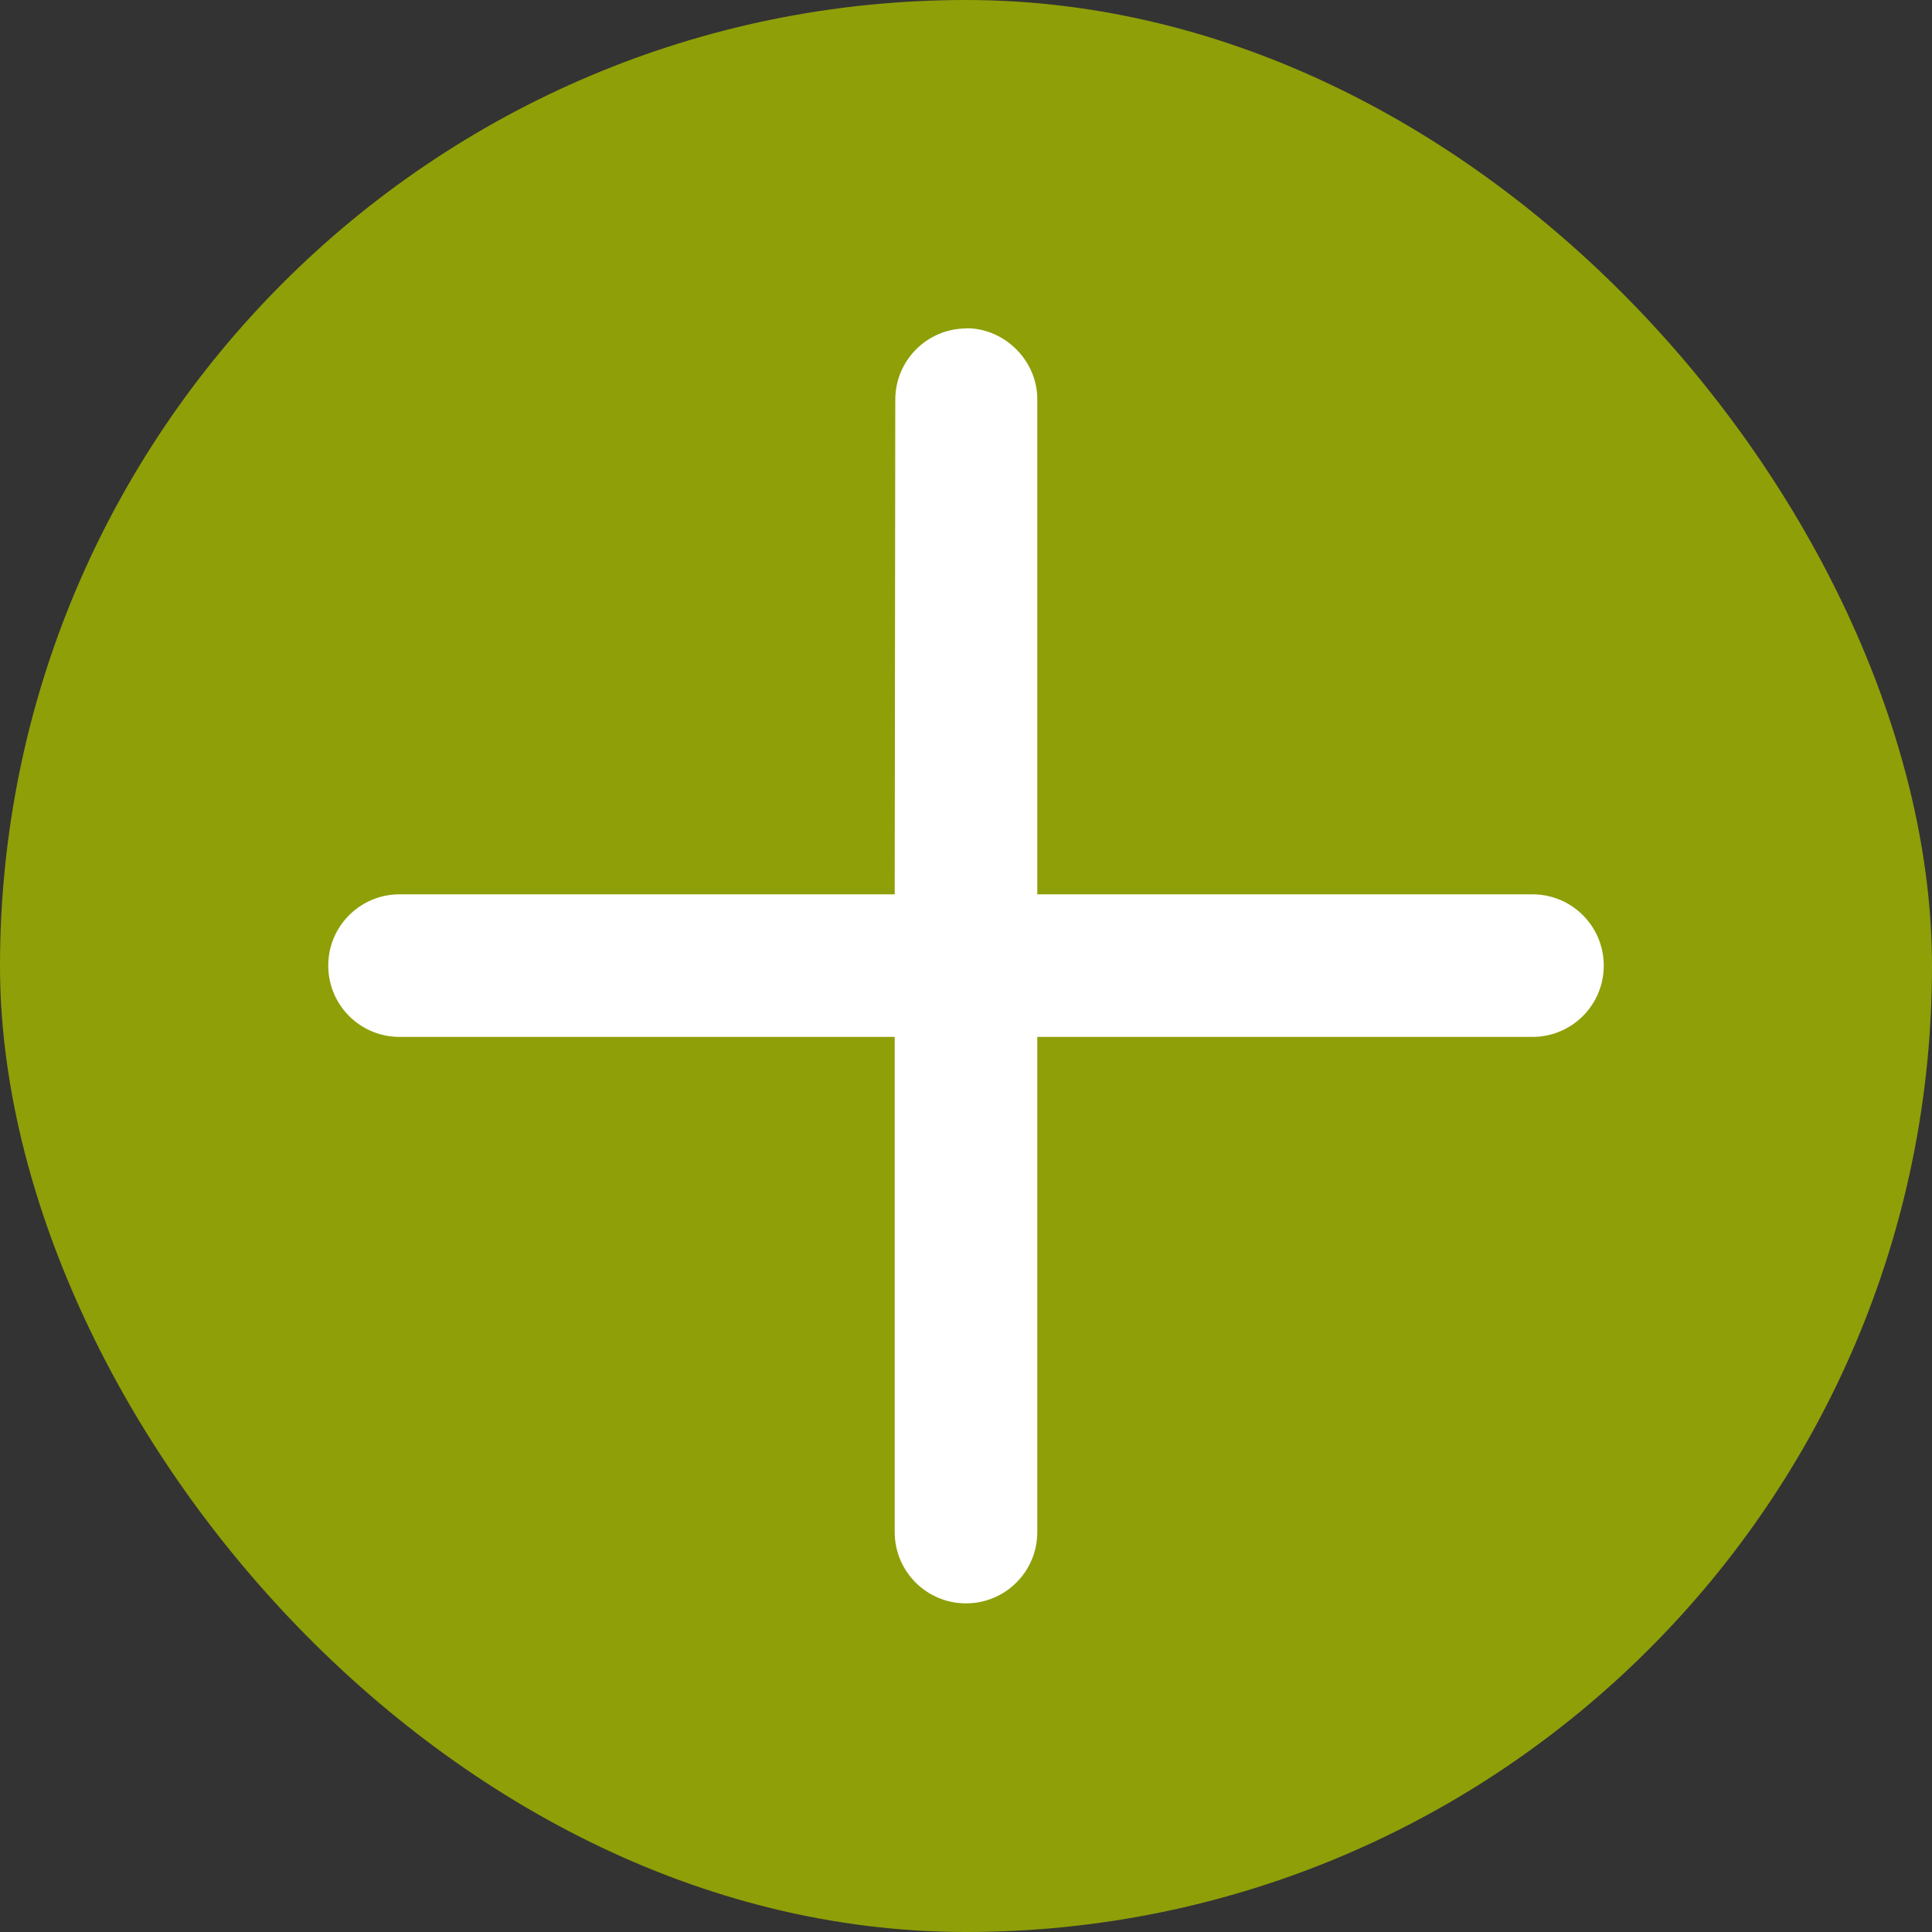
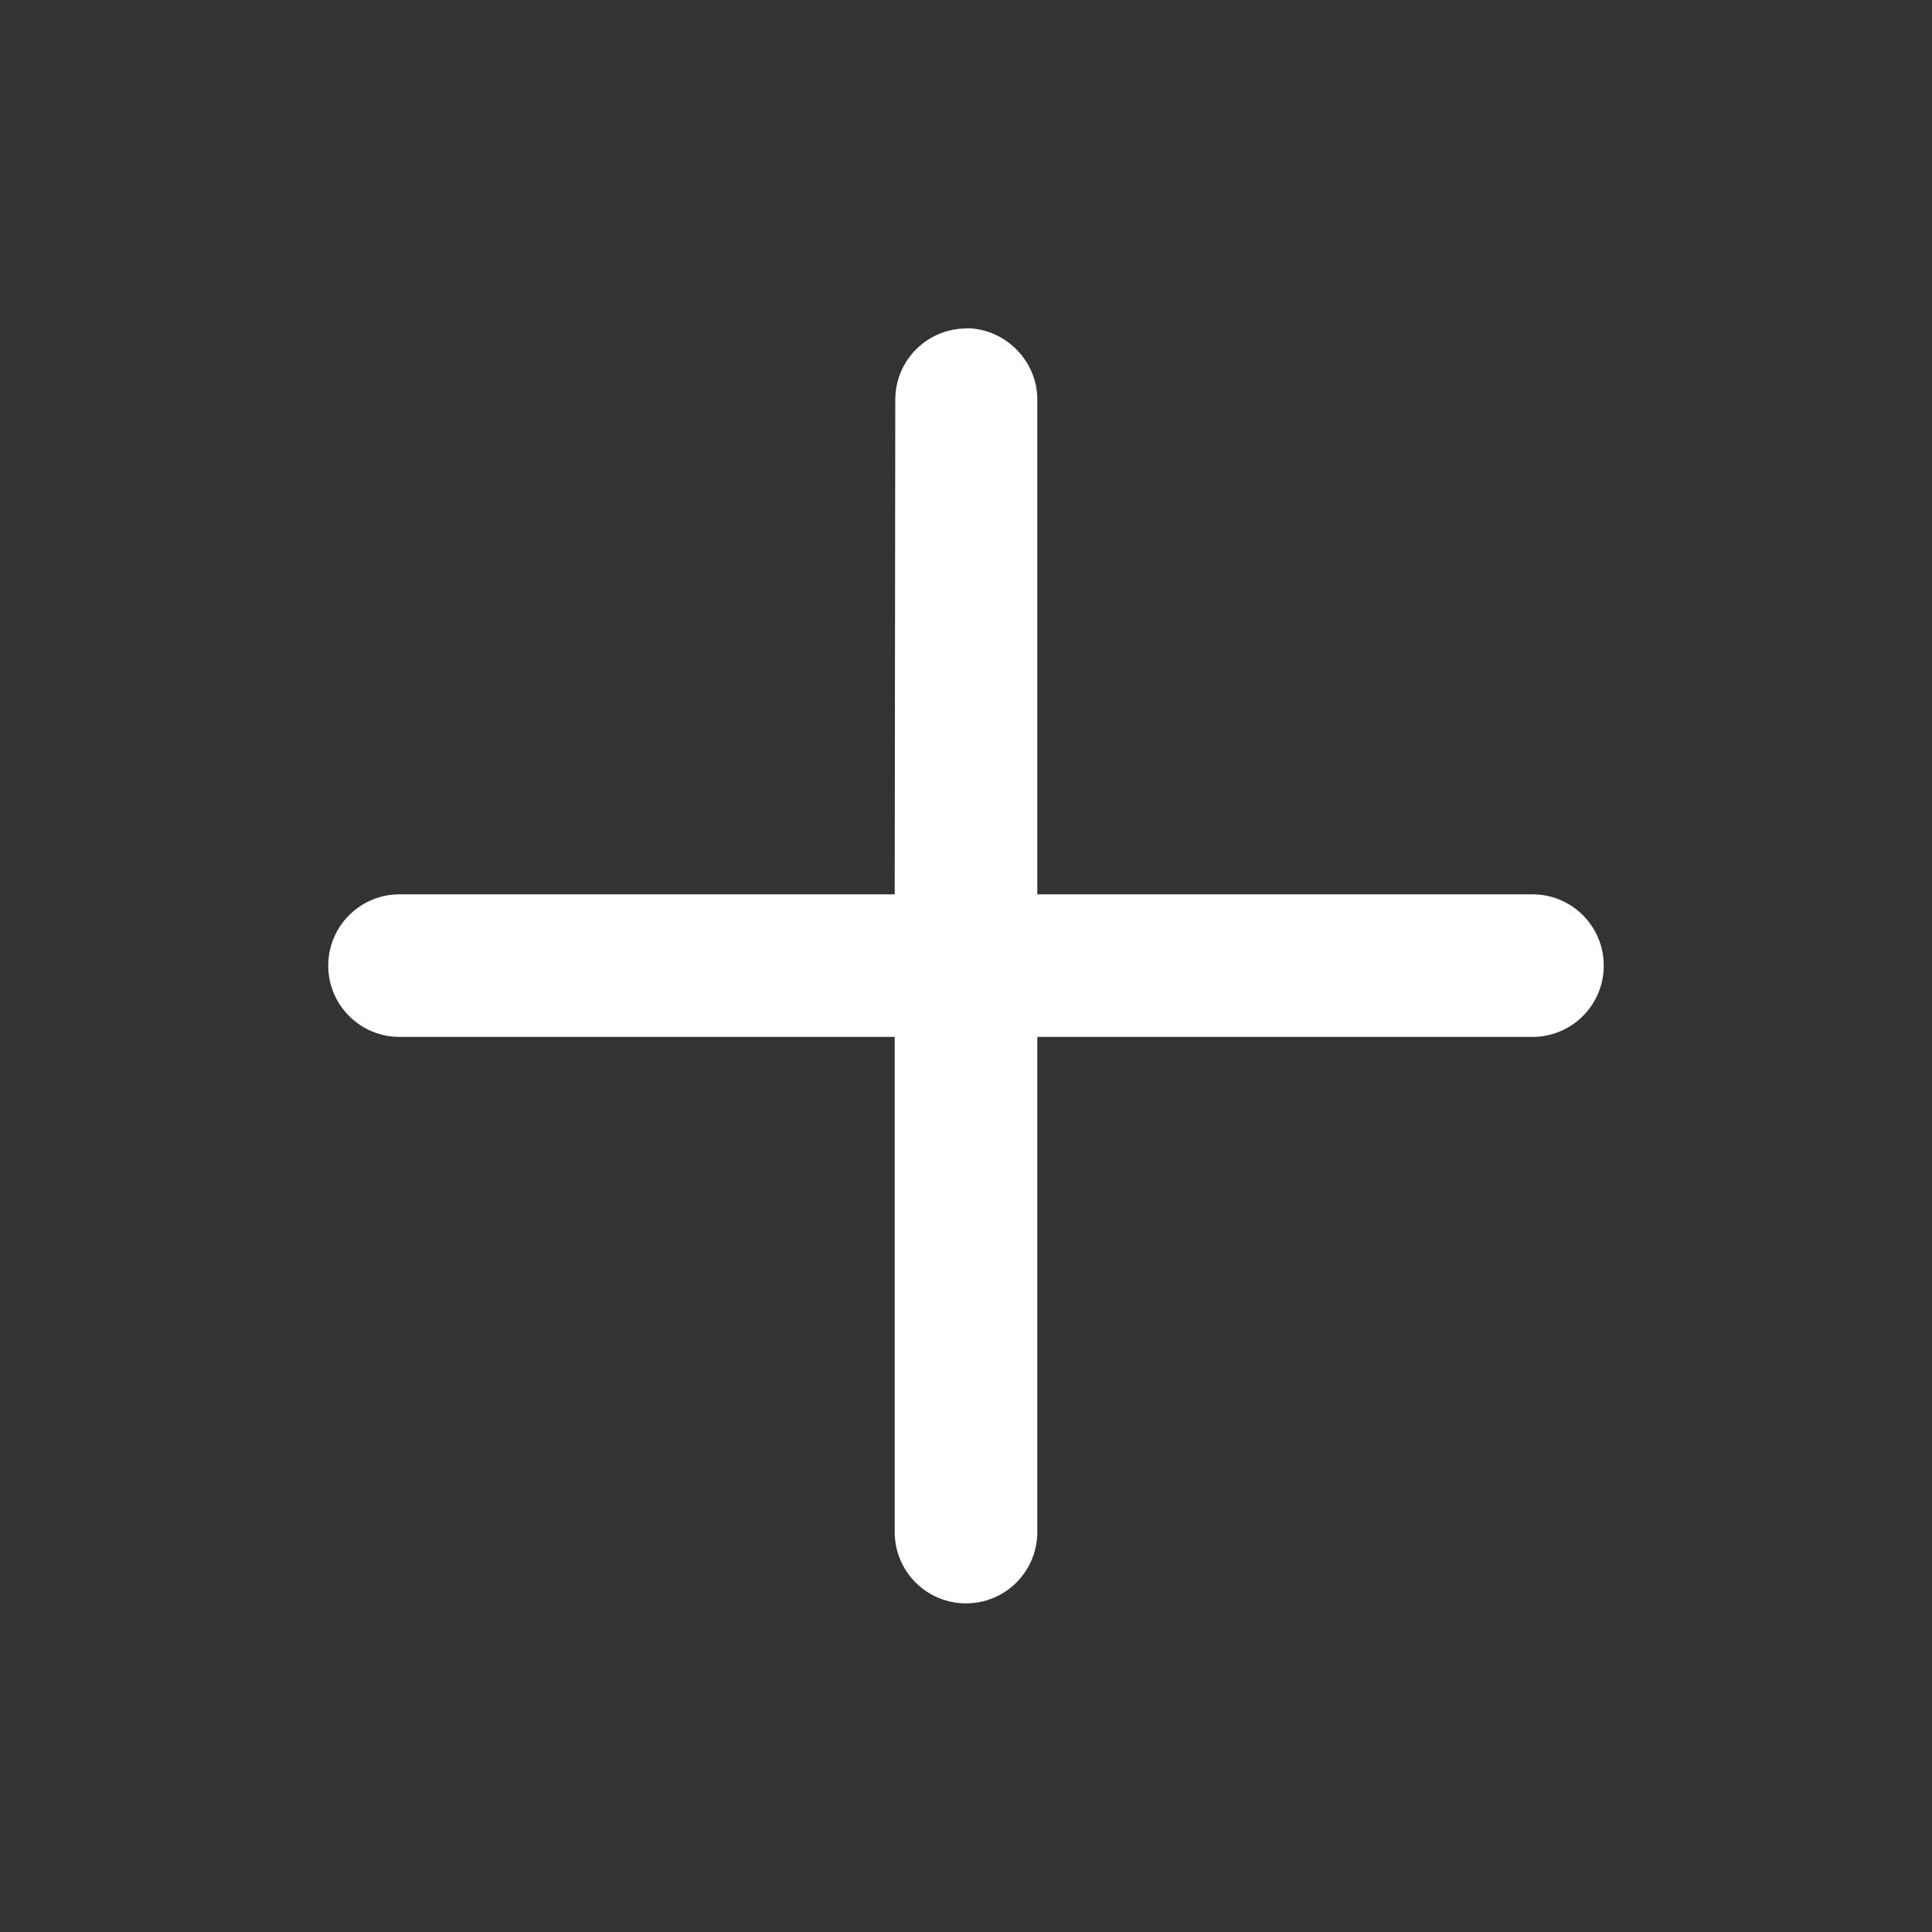
<svg xmlns="http://www.w3.org/2000/svg" id="Livello_1" data-name="Livello 1" viewBox="0 0 100 100">
  <rect x="0" y="0" width="100" height="100" fill="#333333" stroke="none" />
  <defs>
    <style>
      .cls-1 {
        fill: #fff;
      }

      .cls-2 {
        fill: #8f9f08;
      }
    </style>
  </defs>
-   <rect class="cls-2" x="0" y="0" width="100" height="100" rx="50" ry="50" />
  <path class="cls-1" d="M50.03,17c-2.04,0-3.69,1.65-3.69,3.69,0,0,0,0,0,0l-.03,25.6h-25.63c-2.04,0-3.69,1.65-3.69,3.69s1.65,3.69,3.69,3.69h25.63s0,25.63,0,25.63c0,2.04,1.65,3.69,3.69,3.69s3.69-1.65,3.69-3.69v-25.63h25.63c2.04,0,3.69-1.65,3.69-3.69s-1.65-3.69-3.69-3.69h-25.63v-25.63c0-1.99-1.68-3.67-3.67-3.67Z" />
</svg>